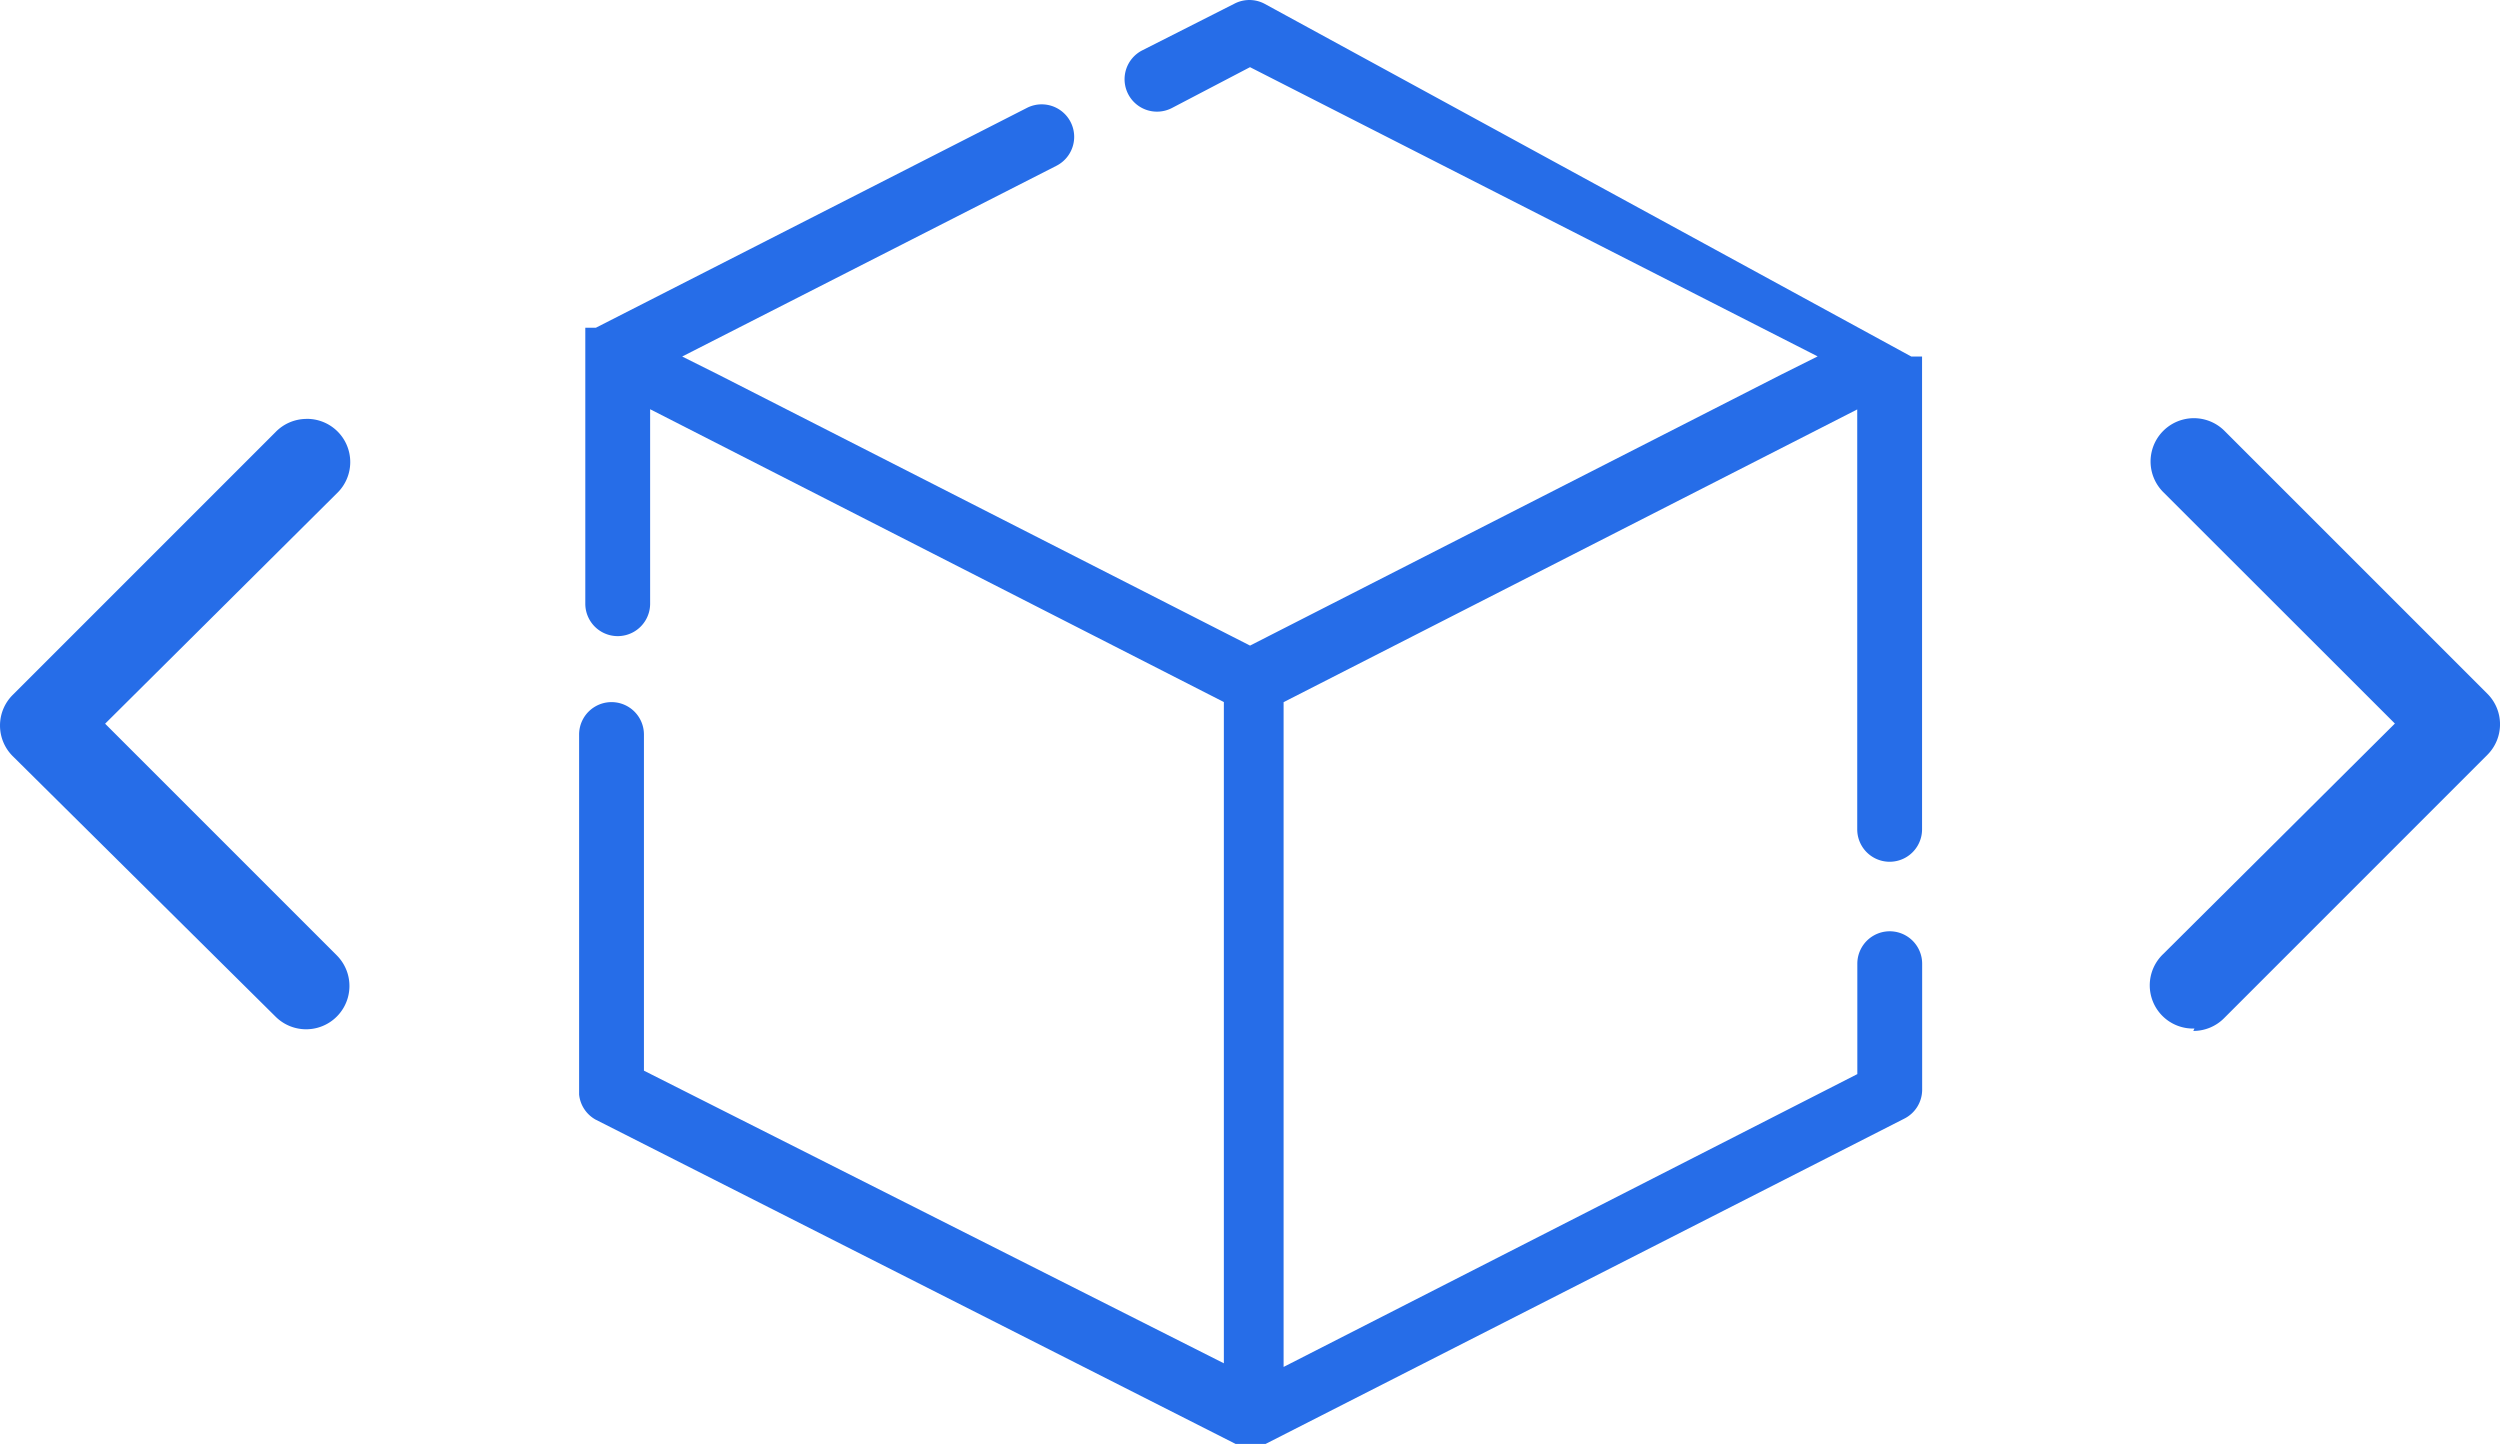
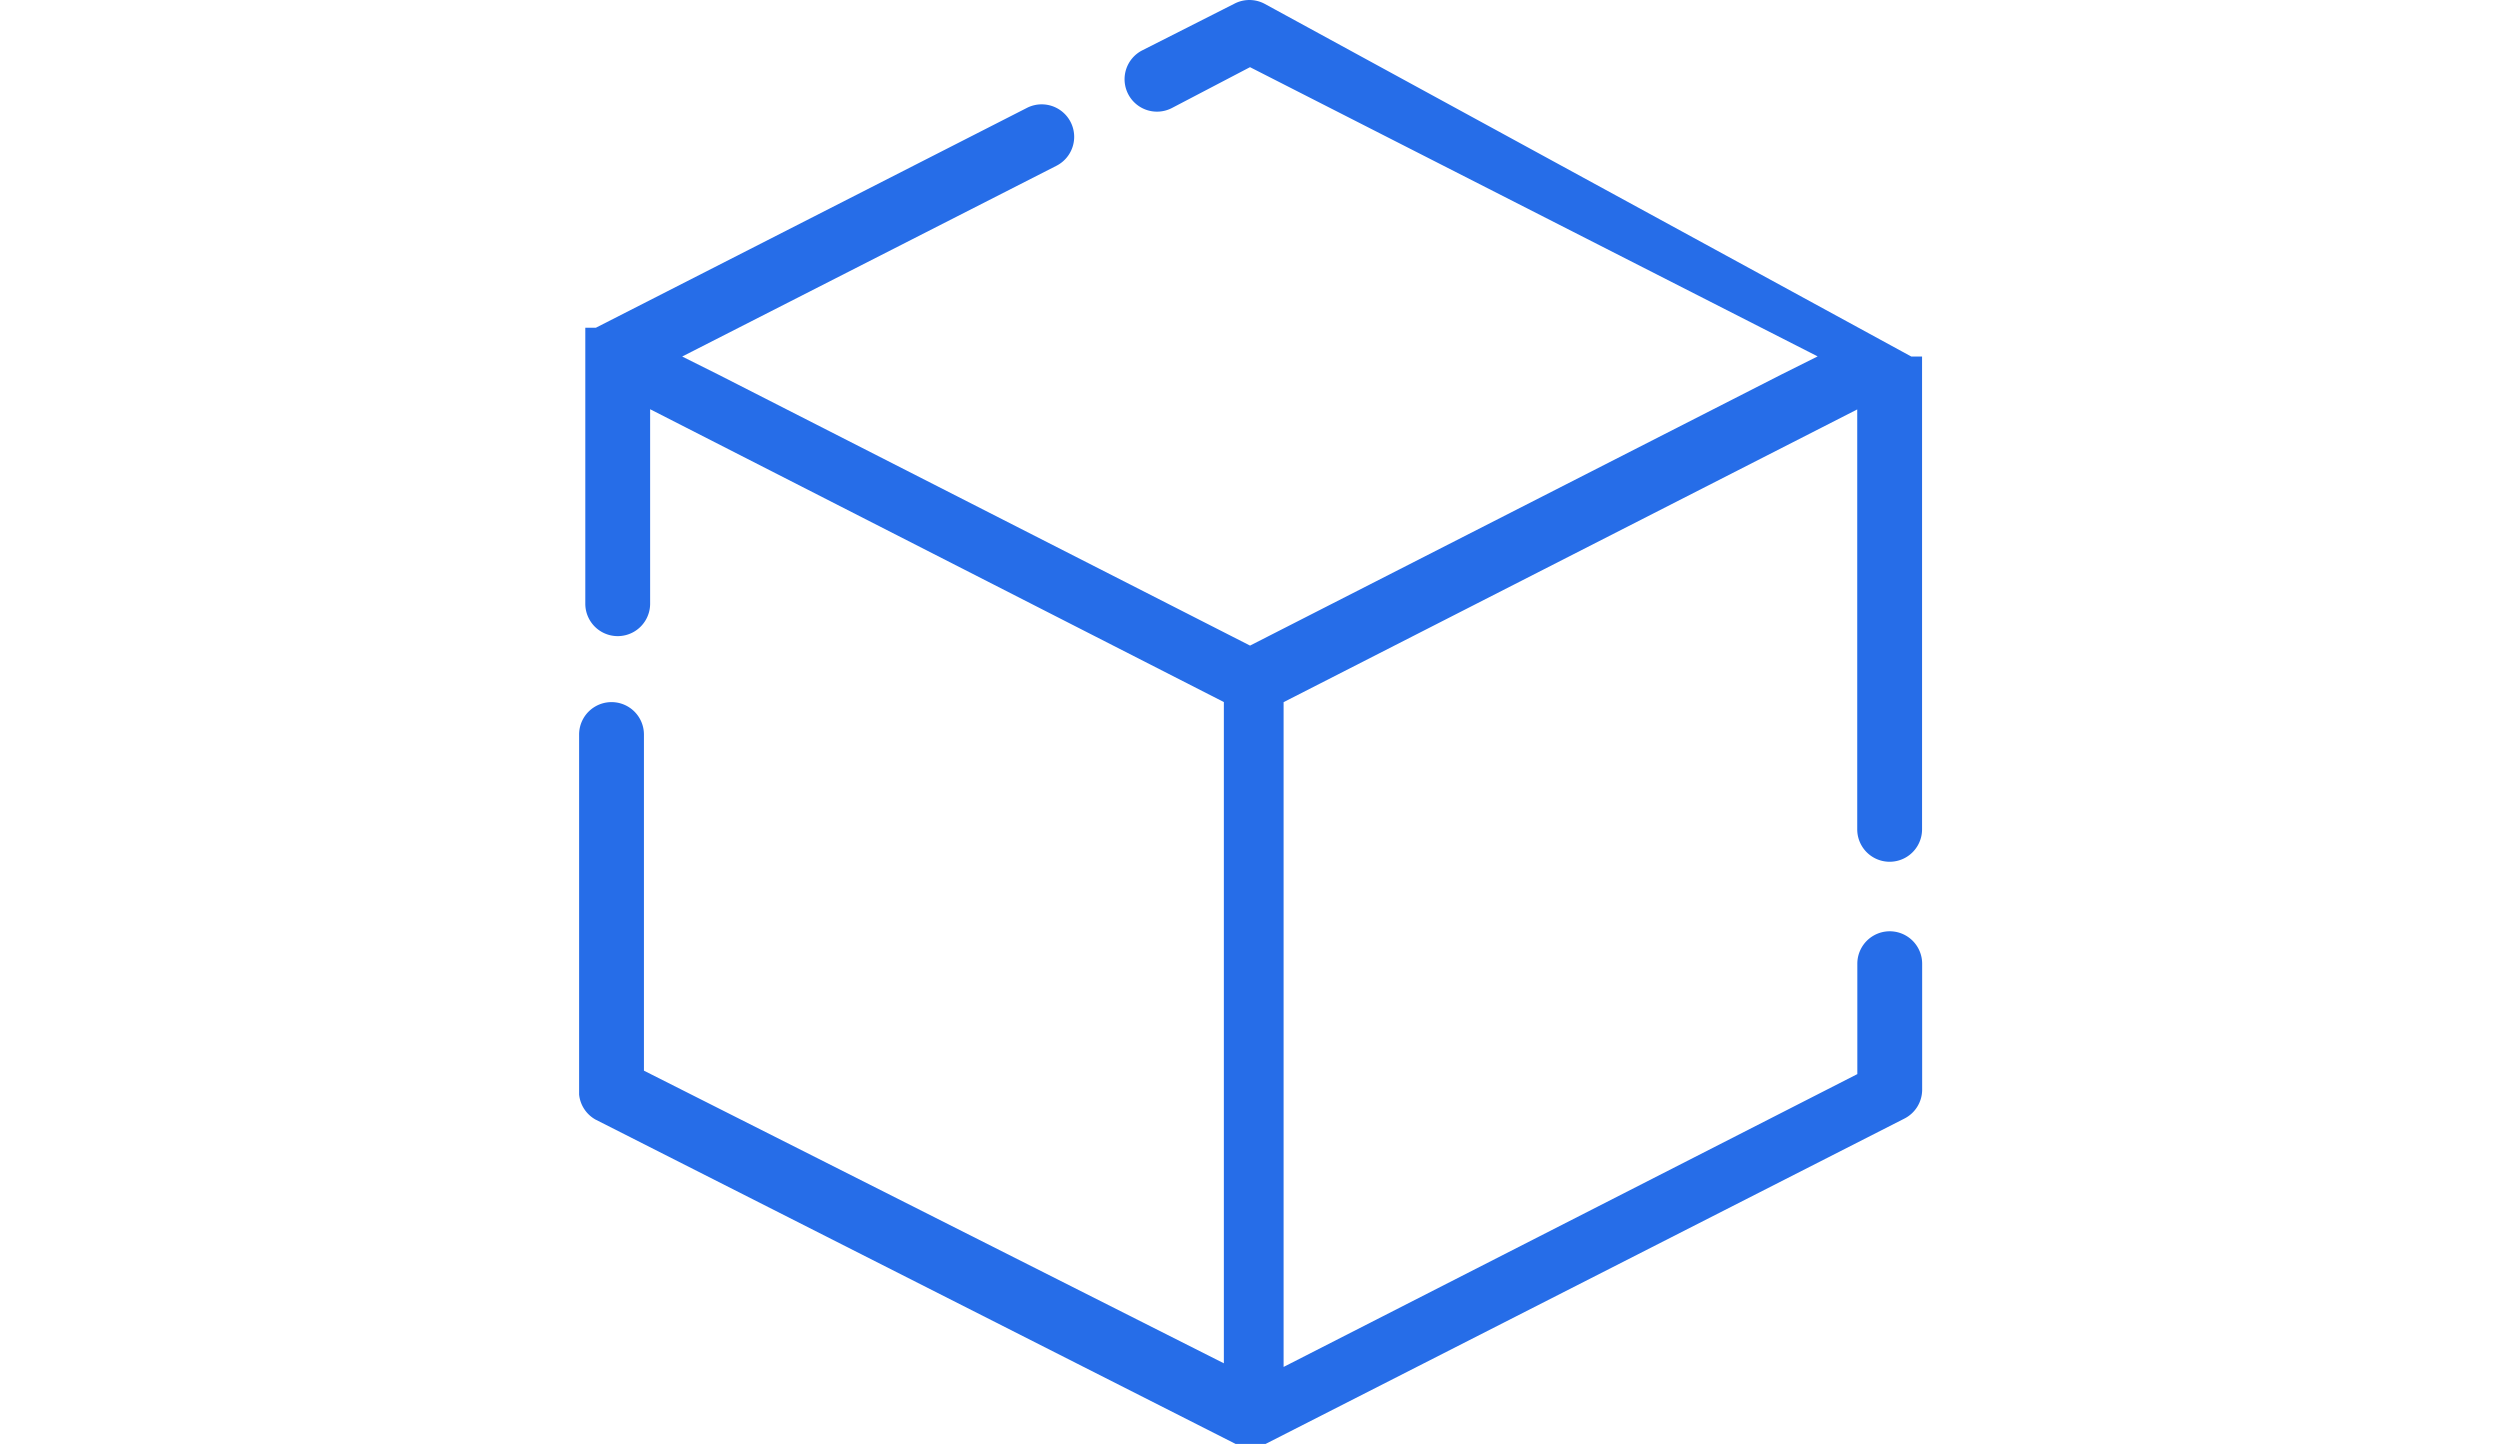
<svg xmlns="http://www.w3.org/2000/svg" width="77.127" height="44.542" viewBox="0 0 77.127 44.542">
-   <path d="M22.873,30.283a1.333,1.333,0,0,1-.963-2.3l7.146-7.109L21.91,13.734A1.335,1.335,0,0,1,23.8,11.845l8.108,8.108a1.333,1.333,0,0,1,0,1.888L23.8,29.95a1.333,1.333,0,0,1-.963.407Z" transform="translate(44.828 1.448)" fill="#266de8" />
-   <path d="M13.01,11.46a1.333,1.333,0,0,1,.963,2.3L6.827,20.864l7.146,7.146A1.335,1.335,0,0,1,12.084,29.9L3.976,21.864a1.333,1.333,0,0,1,0-1.888l8.108-8.108a1.333,1.333,0,0,1,.963-.407Z" transform="translate(-3.584 1.463)" fill="#266de8" />
  <path d="M8.928,42.515l19.734,10h.926l19.7-10.033a1,1,0,0,0,.555-.889V37.7a1,1,0,0,0-2,0v3.406l-17.7,9.034V29.631L47.84,20.6V33.555a1,1,0,0,0,2,0V18.968h-.333L29.551,8.083a1,1,0,0,0-.926,0L25.774,9.527A1,1,0,1,0,26.7,11.3l2.407-1.259,17.512,8.923-1.111.555-16.4,8.367L12.7,19.523l-1.111-.555,11.551-5.887A1,1,0,1,0,22.22,11.3L8.928,18.079H8.6v8.515a1,1,0,0,0,2,0v-6l17.7,9.034v20.4L10.409,41V30.63a1,1,0,0,0-2,0V41.737a1,1,0,0,0,.518.778Z" transform="translate(9.457 -7.969)" fill="#266de8" />
</svg>